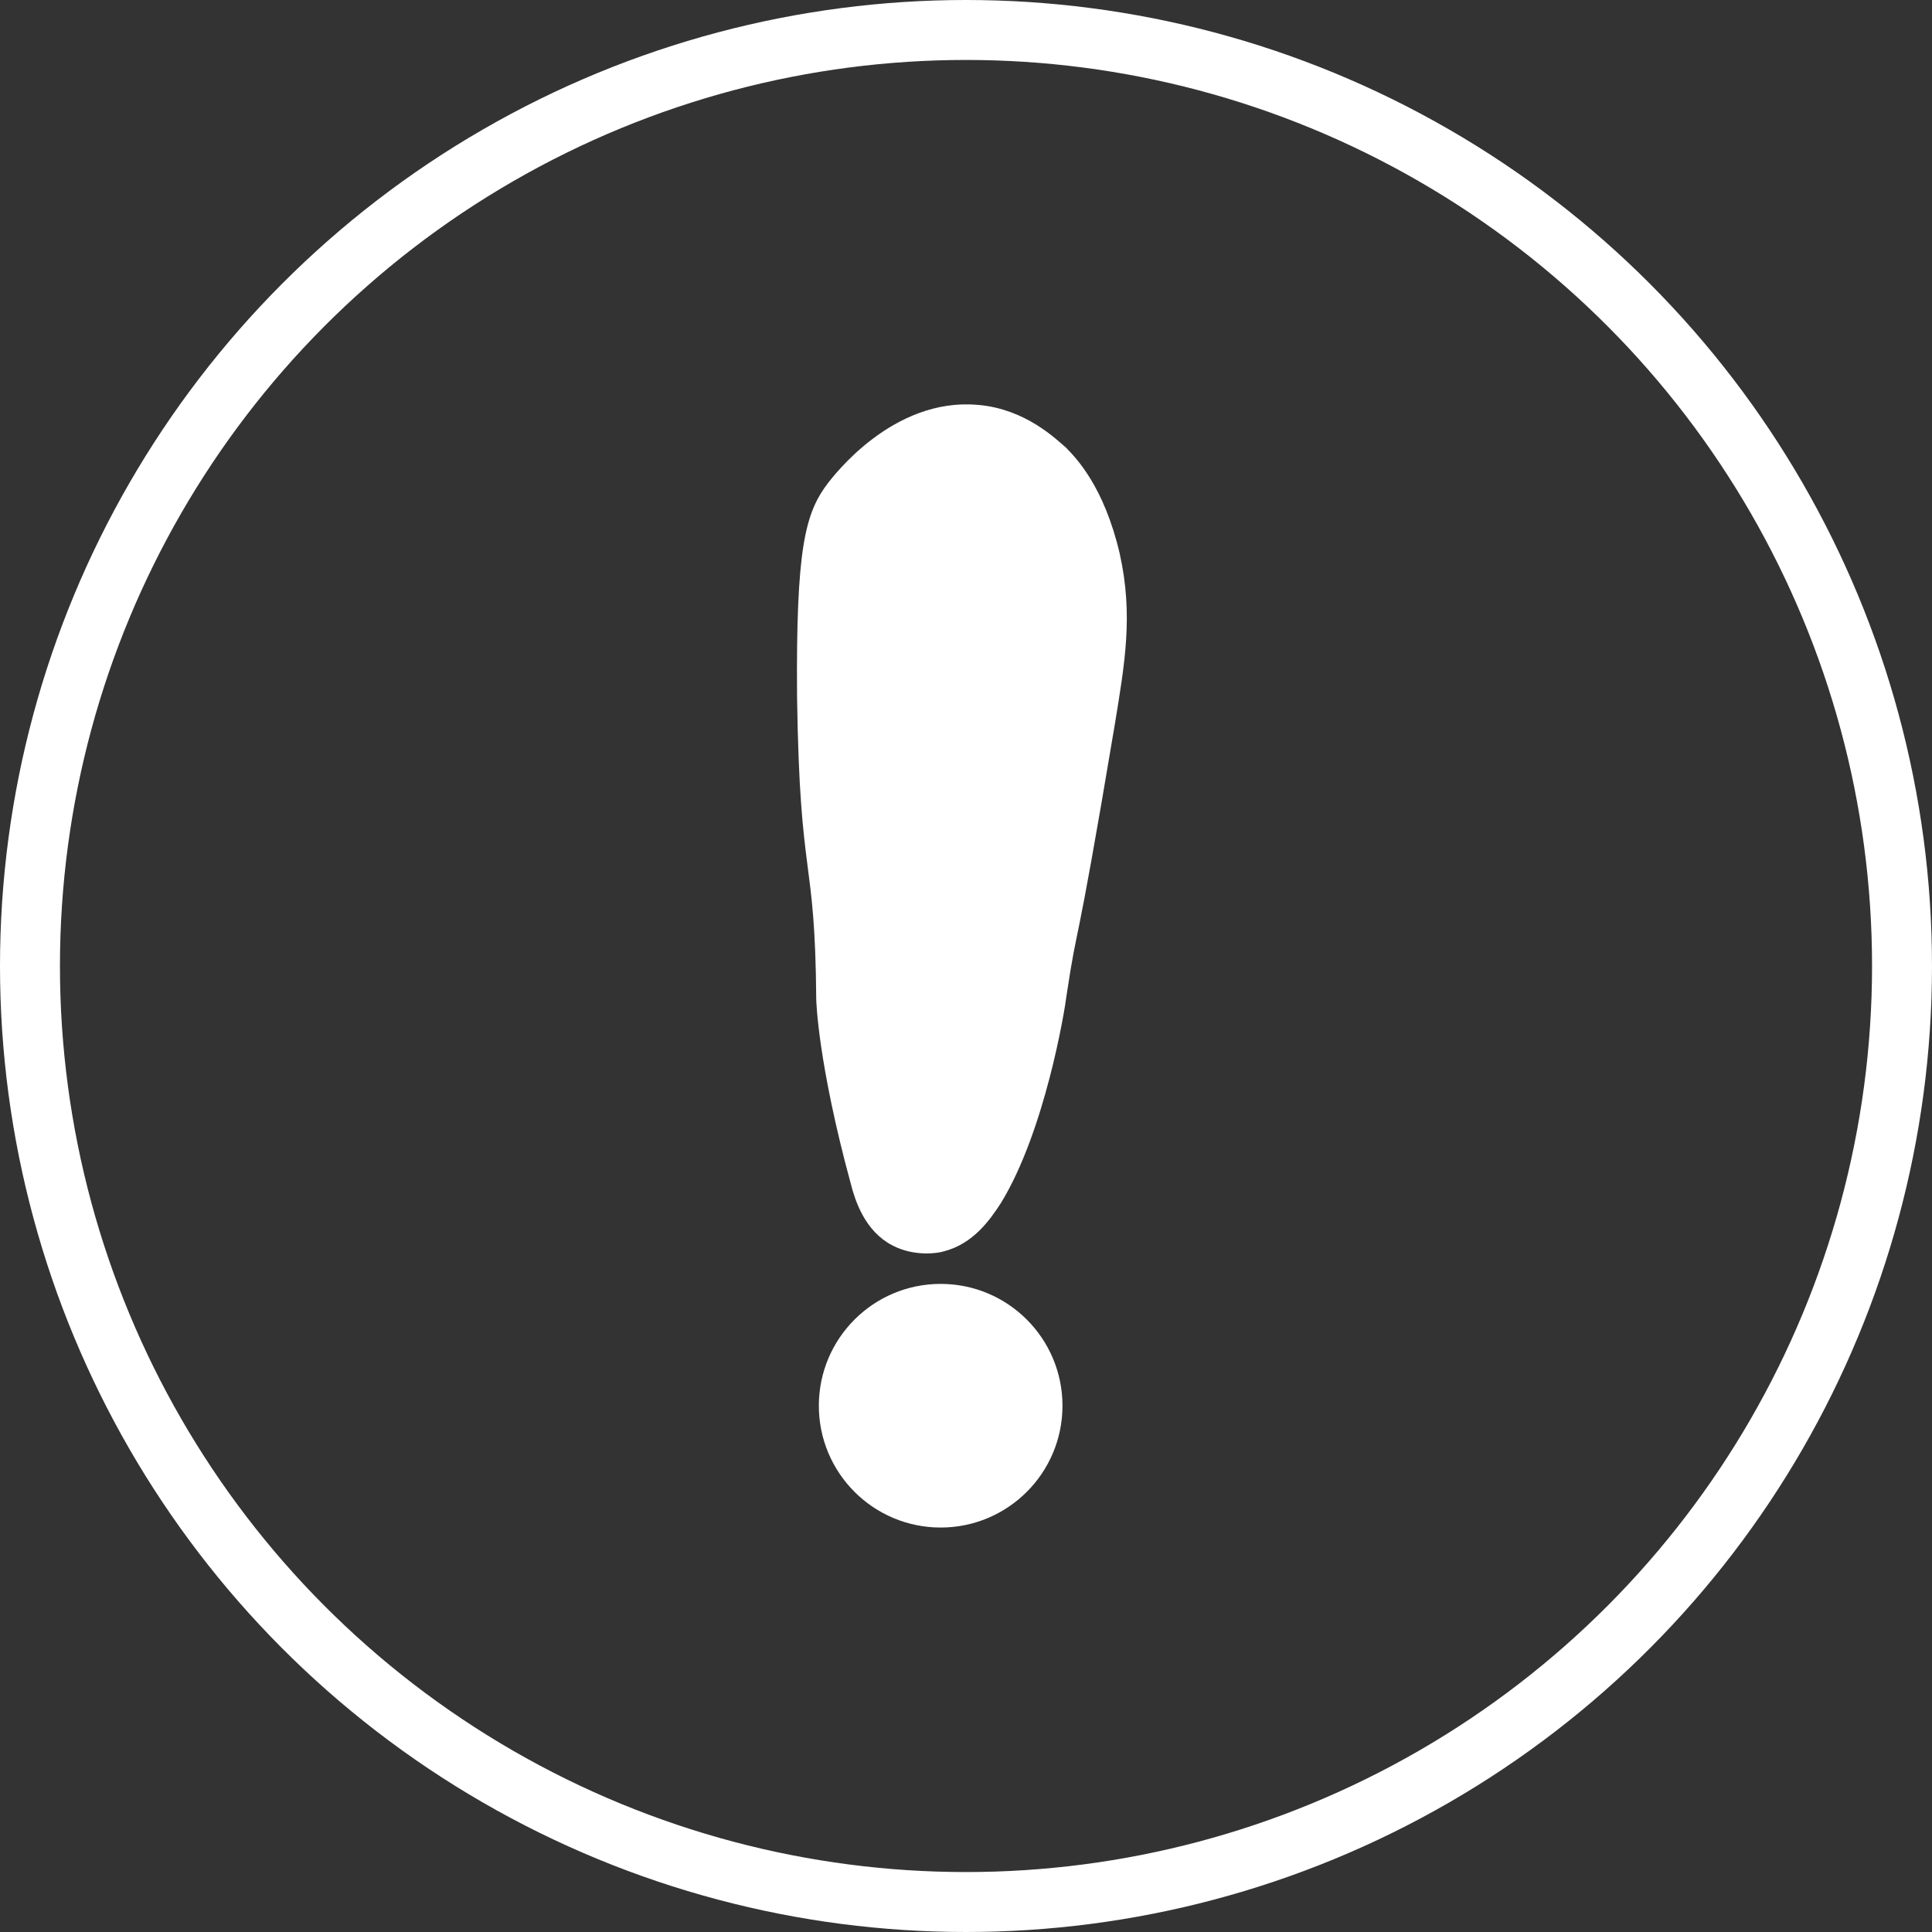
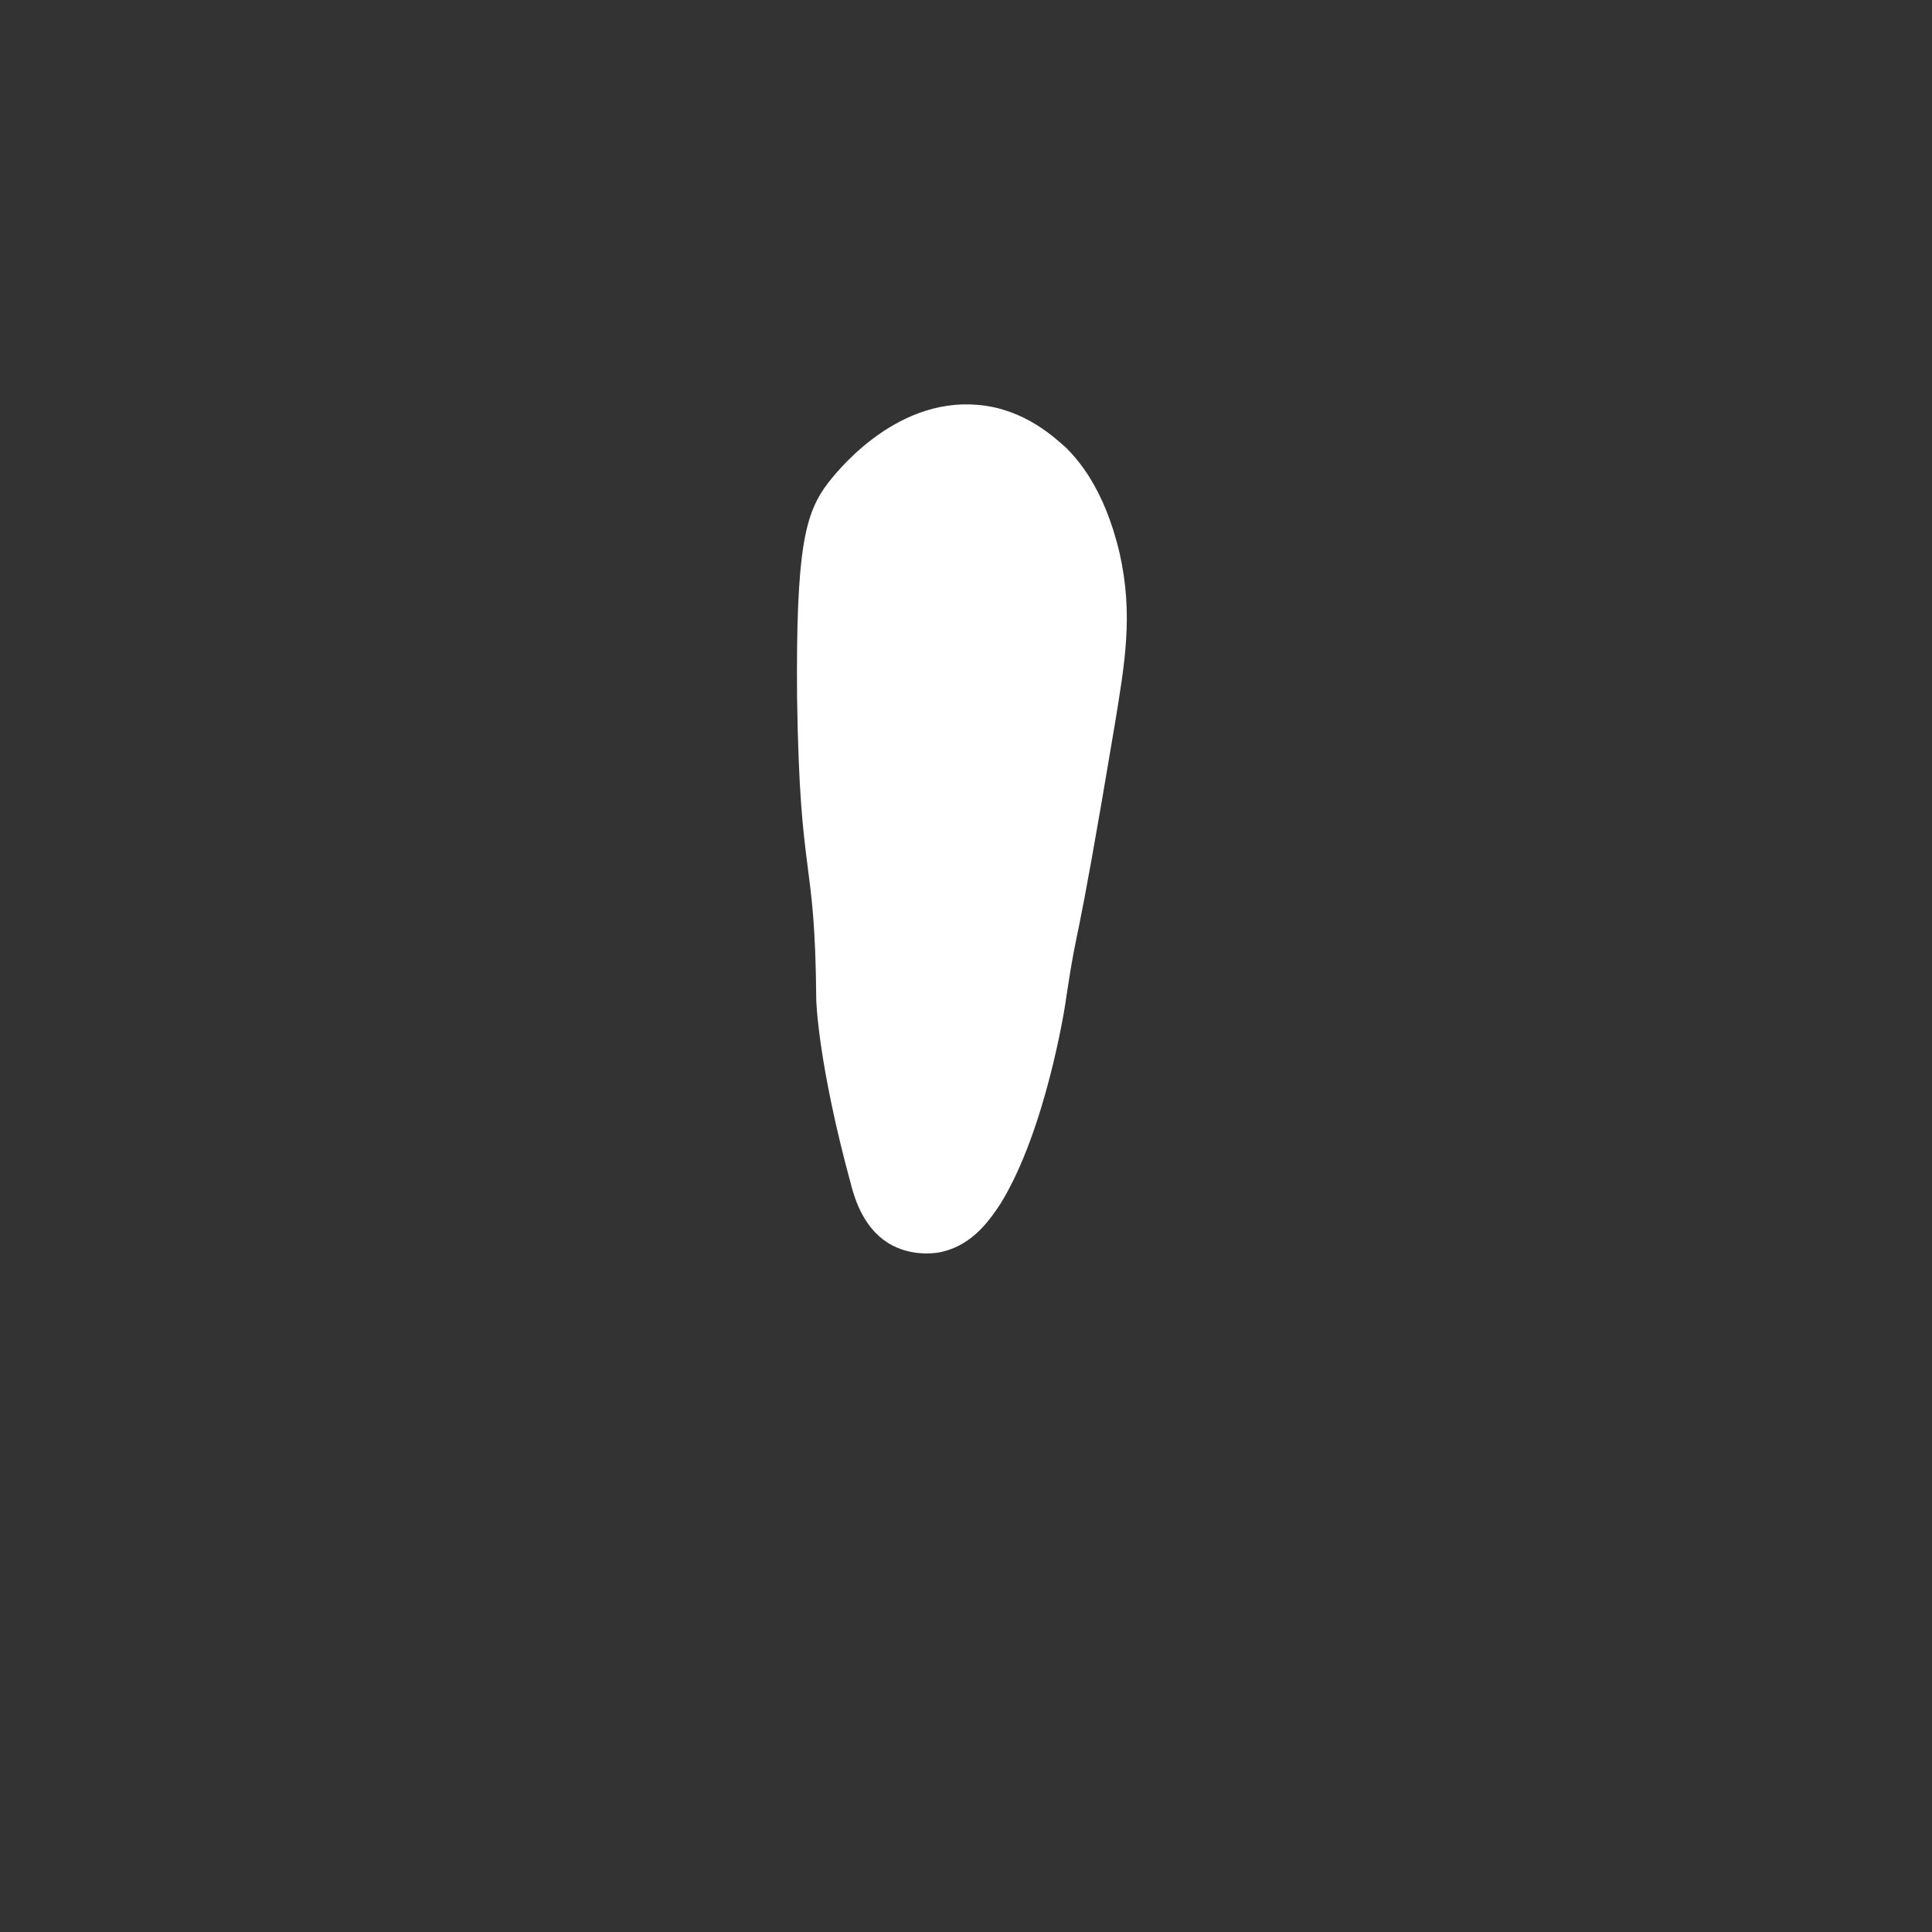
<svg xmlns="http://www.w3.org/2000/svg" id="Layer_2" viewBox="0 0 483.4 483.4">
  <rect x="0" y="0" width="483.4" height="483.4" fill="#333333" stroke="none" />
  <defs>
    <style>
      .cls-1 {
        fill: #fff;
        stroke-width: 5px;
      }

      .cls-1, .cls-2 {
        stroke: #fff;
        stroke-miterlimit: 10;
      }

      .cls-2 {
        fill: none;
        stroke-width: 15px;
      }
    </style>
  </defs>
  <g id="Layer_1-2" data-name="Layer_1">
    <g id="Layer_1-3" data-name="Layer_1">
      <path class="cls-1" d="M215.39,295.93c-8.34-30.6-8.66-45.9-8.66-45.9-.3-37.38-4.12-28.63-4.8-75.69-.3-37.38,2.08-45.26,7.31-52.07,1.21-1.49,15.37-20.32,35.32-18.47,10.86.95,17.92,7.84,20.48,10.06,2.25,2.33,8.89,9.02,12.67,25.17,3.33,14.91,1.25,26.52-1.24,41.8-10.37,61.94-9,47.43-12.08,67.82-.42,3.66-5.33,33.47-16.09,51.06-2.7,4.14-6.41,9.34-12.82,10.98-.93.34-6.22,1.21-10.97-1.26-6.02-3.06-8.19-9.98-9.12-13.5h0Z" />
-       <circle class="cls-1" cx="235.36" cy="351.72" r="27.98" />
    </g>
-     <circle class="cls-2" cx="241.7" cy="241.7" r="234.2" />
  </g>
</svg>